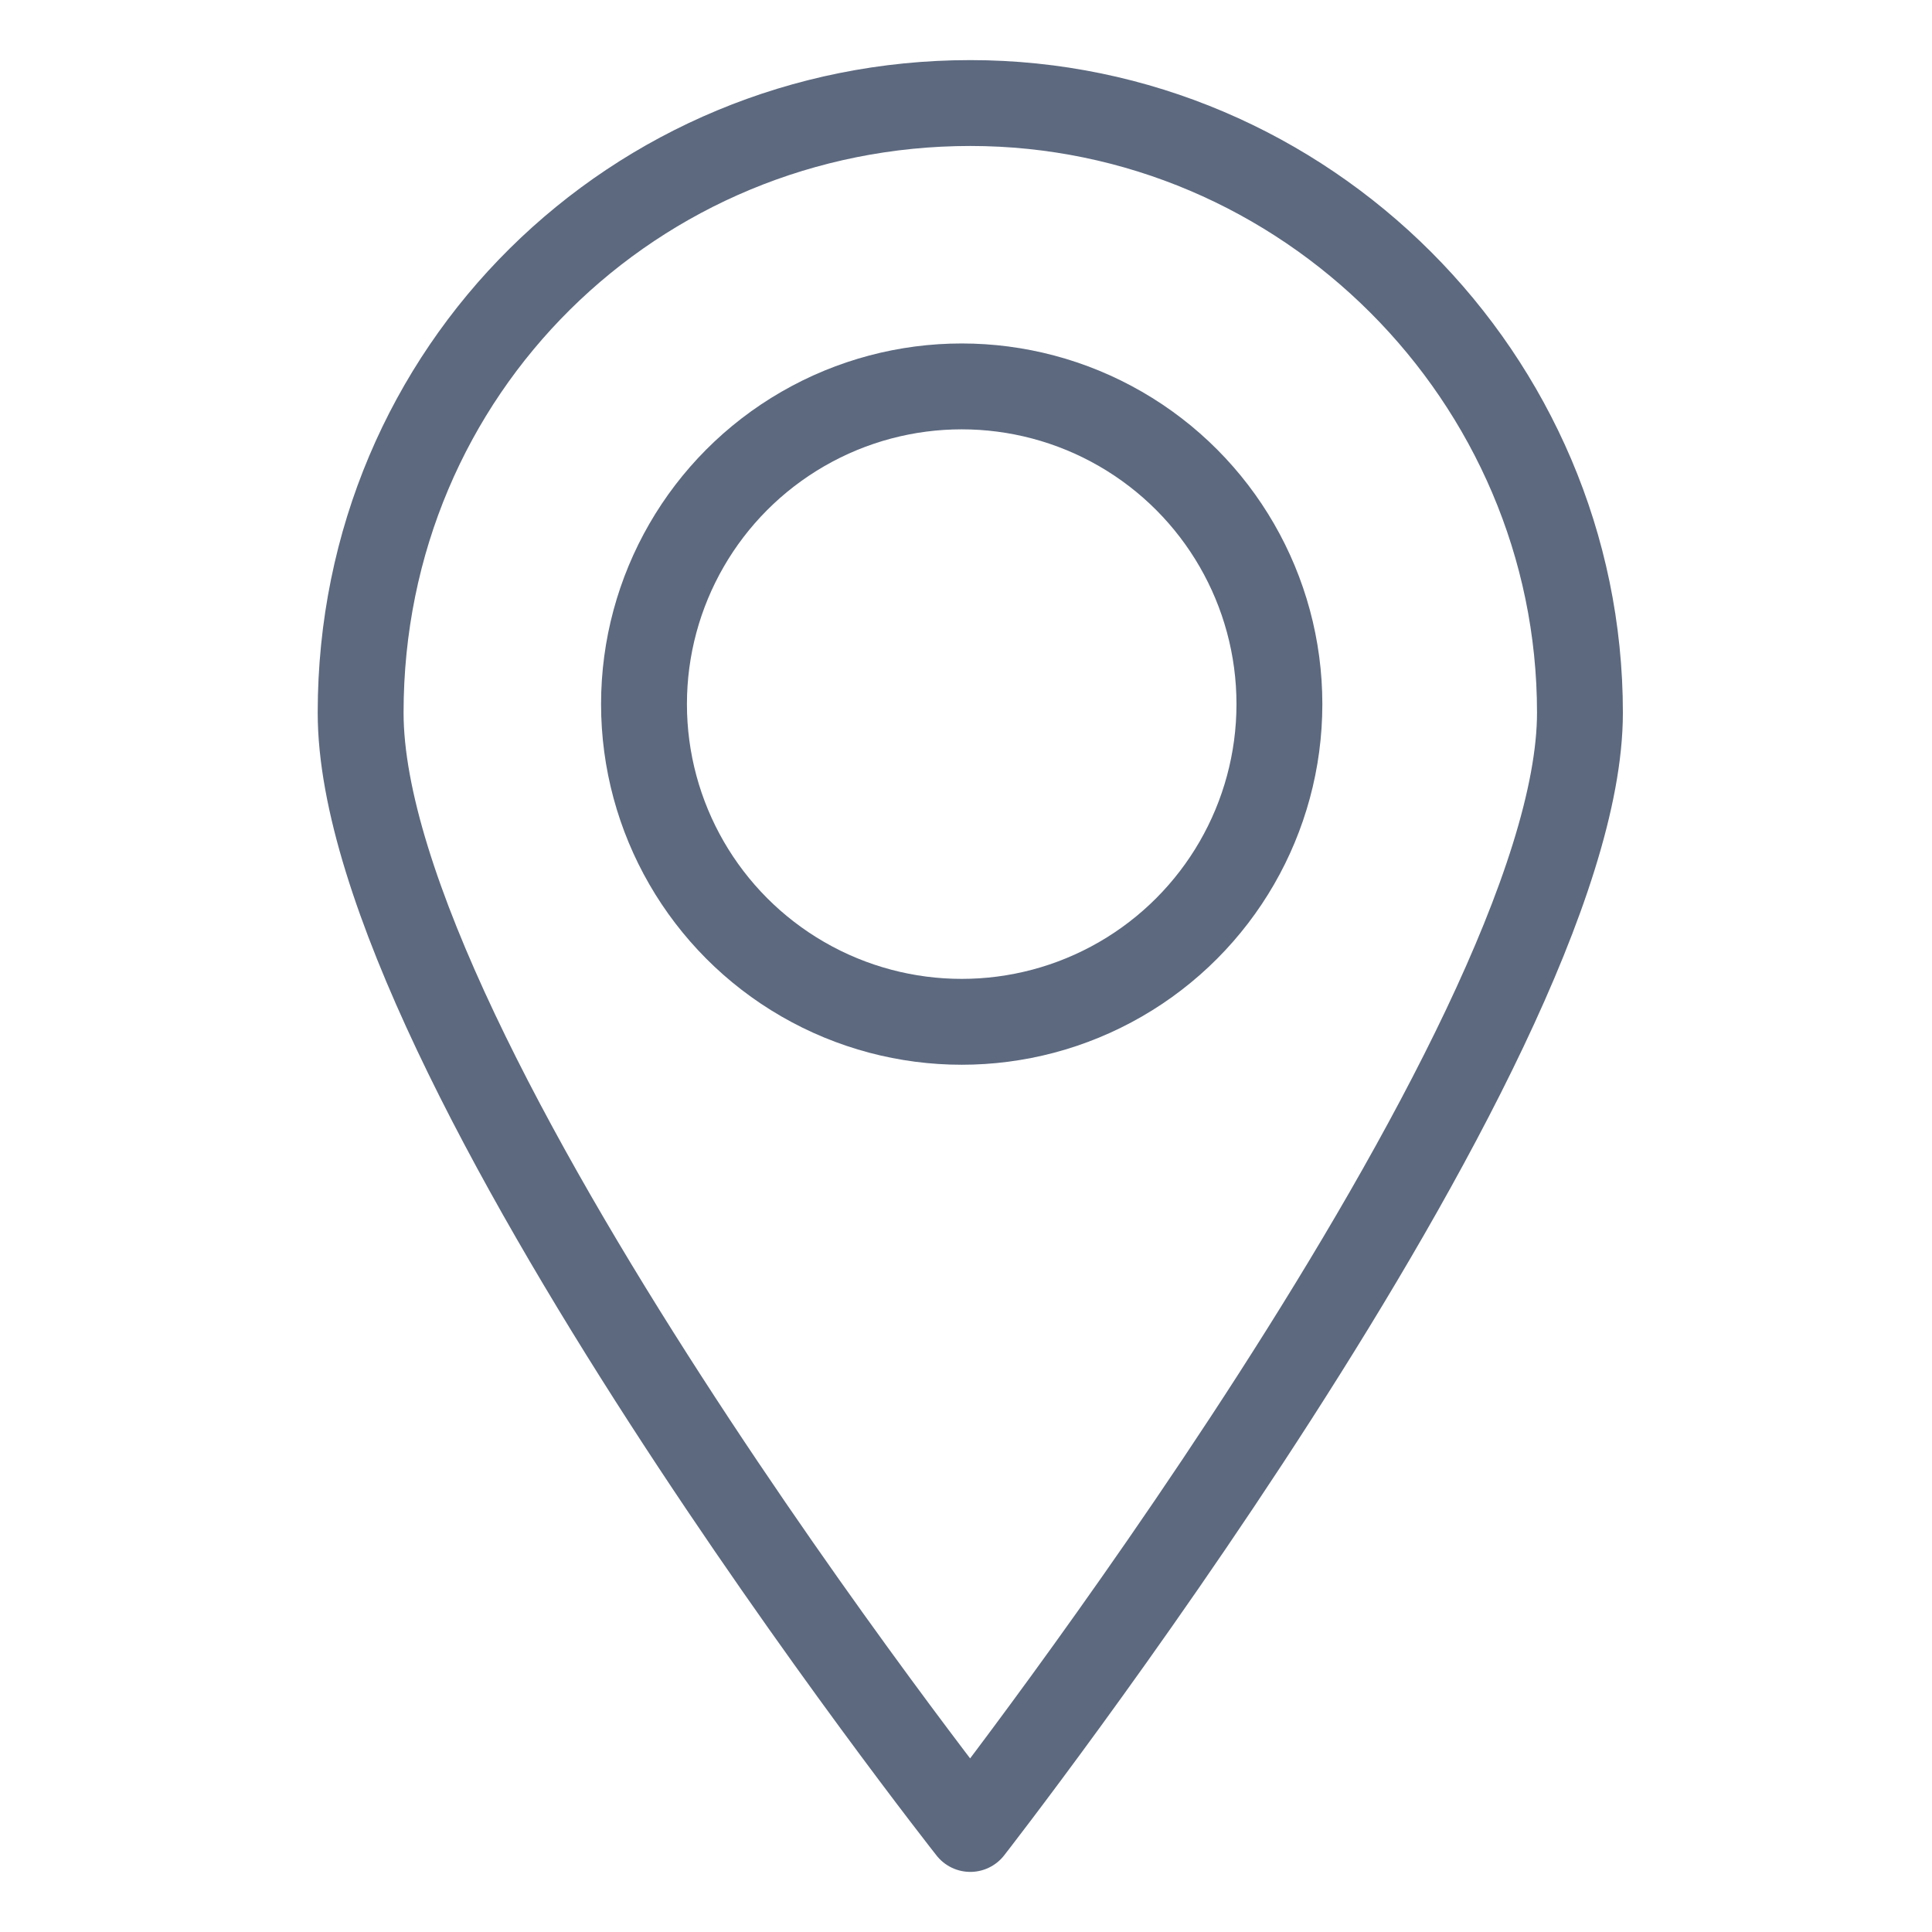
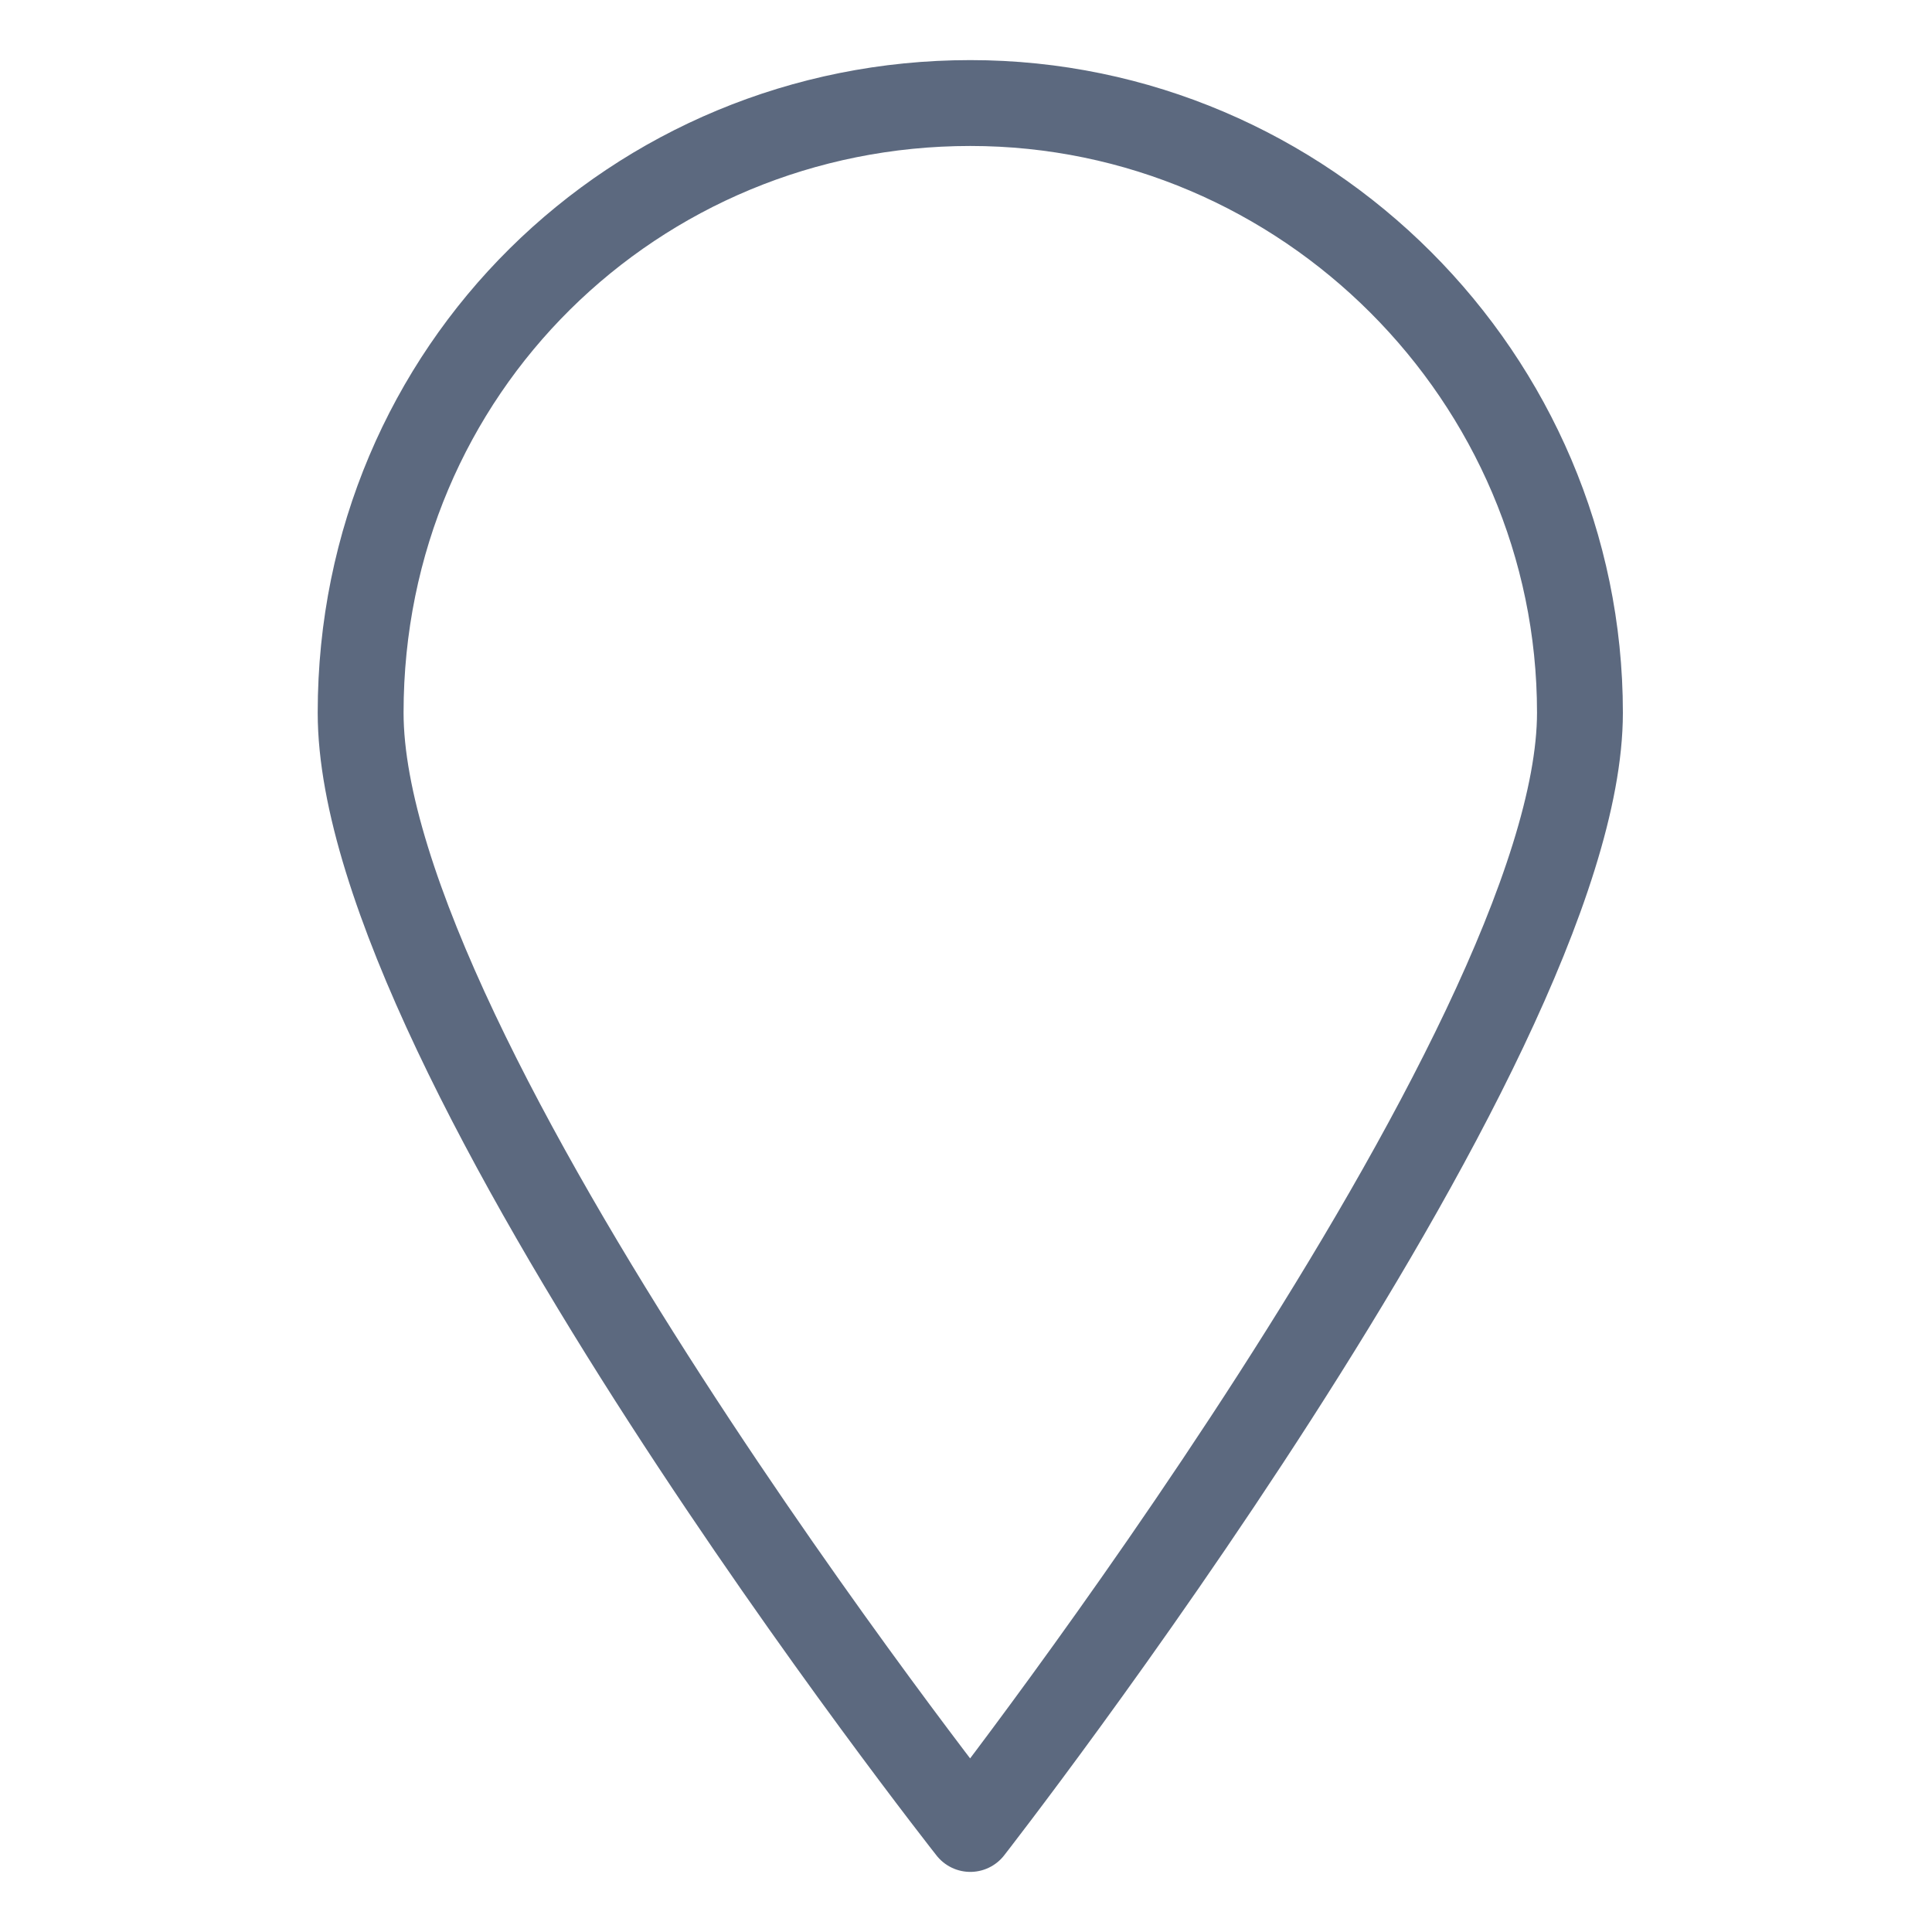
<svg xmlns="http://www.w3.org/2000/svg" version="1.1" x="0px" y="0px" viewBox="0 0 22.5 22.5" style="enable-background:new 0 0 22.5 22.5;" xml:space="preserve">
  <style type="text/css"> .st0{fill:#A1D5E5;} .st1{fill:#95AACE;} .st2{fill:#FDCF71;} .st3{fill:none;stroke:#FFFFFF;stroke-width:5.964;stroke-linecap:round;stroke-linejoin:round;stroke-miterlimit:10;} .st4{fill:#FFFFFF;stroke:#FFFFFF;stroke-miterlimit:10;} .st5{fill:#FFFFFF;} .st6{fill:none;stroke:#FFFFFF;stroke-width:2;stroke-linecap:round;stroke-miterlimit:10;} .st7{fill:#C83B3B;} .st8{fill:none;stroke:#394150;stroke-width:2;stroke-linecap:round;stroke-linejoin:round;stroke-miterlimit:10;} .st9{fill:#F26C65;} .st10{fill:none;stroke:#FFFFFF;stroke-width:7;stroke-linecap:round;stroke-linejoin:round;stroke-miterlimit:10;} .st11{fill:none;stroke:#FFFFFF;stroke-width:6;stroke-linecap:round;stroke-linejoin:round;stroke-miterlimit:10;} .st12{fill:none;stroke:#FFFFFF;stroke-width:2;stroke-linecap:round;stroke-linejoin:round;stroke-miterlimit:10;} .st13{fill:#C6E27C;} .st14{fill:none;stroke:#FFFFFF;stroke-width:5;stroke-linecap:round;stroke-miterlimit:10;} .st15{fill:#394150;} .st16{fill:#67768C;stroke:#FFFFFF;stroke-width:3;stroke-miterlimit:10;} .st17{fill:#FFFFFF;stroke:#67768C;stroke-width:3;stroke-miterlimit:10;} .st18{fill:#67768C;stroke:#67768C;stroke-miterlimit:10;} .st19{fill:#394150;stroke:#394150;stroke-width:2;stroke-miterlimit:10;} .st20{fill:#C6E27C;stroke:#394150;stroke-width:2;stroke-miterlimit:10;} .st21{fill:#394150;stroke:#394150;stroke-width:2;stroke-linecap:round;stroke-linejoin:round;stroke-miterlimit:10;} .st22{fill:#FDCF71;stroke:#394150;stroke-width:2;stroke-linecap:round;stroke-linejoin:round;stroke-miterlimit:10;} .st23{fill:#67768C;stroke:#67768C;stroke-width:6.662;stroke-linecap:round;stroke-linejoin:round;stroke-miterlimit:10;} .st24{fill:#67768C;} .st25{fill:#FFFFFF;stroke:#67768C;stroke-width:5;stroke-linecap:round;stroke-linejoin:round;stroke-miterlimit:10;} .st26{fill:none;stroke:#FFFFFF;stroke-width:3;stroke-linecap:round;stroke-linejoin:round;stroke-miterlimit:10;} .st27{fill:#67768C;stroke:#FFFFFF;stroke-width:3;stroke-linecap:round;stroke-linejoin:round;stroke-miterlimit:10;} .st28{fill:#394150;stroke:#FFFFFF;stroke-width:3;stroke-linecap:round;stroke-linejoin:round;stroke-miterlimit:10;} .st29{fill:none;} .st30{fill:none;stroke:#394150;stroke-width:2;stroke-miterlimit:10;} .st31{fill:#FFEBDE;} .st32{fill:#FFFFFF;stroke:#67768C;stroke-width:6.909;stroke-linecap:round;stroke-linejoin:round;stroke-miterlimit:10;} .st33{fill:#FFFFFF;stroke:#67768C;stroke-width:5.668;stroke-linecap:round;stroke-linejoin:round;stroke-miterlimit:10;} .st34{fill:#5C697F;stroke:#5C697F;stroke-width:0.858;stroke-linecap:round;stroke-linejoin:round;stroke-miterlimit:10;} .st35{fill:#5C697F;} .st36{fill:#5C697F;stroke:#FFFFFF;stroke-width:0.607;stroke-linecap:round;stroke-linejoin:round;stroke-miterlimit:10;} .st37{fill:#FFFFFF;stroke:#5C697F;stroke-width:0.858;stroke-linecap:round;stroke-linejoin:round;stroke-miterlimit:10;} .st38{fill:#FFFFFF;stroke:#5C697F;stroke-width:0.778;stroke-linecap:round;stroke-linejoin:round;stroke-miterlimit:10;} .st39{fill:#FFFFFF;stroke:#5C697F;stroke-width:0.679;stroke-linecap:round;stroke-linejoin:round;stroke-miterlimit:10;} .st40{fill:#FFFFFF;stroke:#5C697F;stroke-width:0.607;stroke-linecap:round;stroke-linejoin:round;stroke-miterlimit:10;} .st41{fill:none;stroke:#394150;stroke-width:0.657;stroke-linecap:round;stroke-linejoin:round;stroke-miterlimit:10;} .st42{fill:none;stroke:#FFFFFF;stroke-width:0.657;stroke-linecap:round;stroke-linejoin:round;stroke-miterlimit:10;} .st43{fill:#394150;stroke:#FFFFFF;stroke-width:0.657;stroke-linecap:round;stroke-linejoin:round;stroke-miterlimit:10;} .st44{fill:#FFFFFF;stroke:#5C697F;stroke-width:0.559;stroke-miterlimit:10;} .st45{fill:#5C697F;stroke:#5C697F;stroke-width:0.559;stroke-miterlimit:10;} .st46{fill:none;stroke:#394150;stroke-width:2.914;stroke-linecap:round;stroke-linejoin:round;stroke-miterlimit:10;} .st47{fill:#394150;stroke:#394150;stroke-width:0.971;stroke-linecap:round;stroke-linejoin:round;stroke-miterlimit:10;} .st48{fill:#95AACE;stroke:#394150;stroke-width:0.885;stroke-linecap:round;stroke-linejoin:round;stroke-miterlimit:10;} .st49{fill:none;stroke:#394150;stroke-width:2.597;stroke-linecap:round;stroke-linejoin:round;stroke-miterlimit:10;} .st50{fill:#394150;stroke:#394150;stroke-width:0.926;stroke-linecap:round;stroke-linejoin:round;stroke-miterlimit:10;} .st51{fill:#394150;stroke:#394150;stroke-width:1.244;stroke-linecap:round;stroke-linejoin:round;stroke-miterlimit:10;} .st52{fill:#95AACE;stroke:#394150;stroke-width:0.971;stroke-linecap:round;stroke-linejoin:round;stroke-miterlimit:10;} .st53{fill:#95AACE;stroke:#394150;stroke-width:0.926;stroke-linecap:round;stroke-linejoin:round;stroke-miterlimit:10;} .st54{fill:#95AACE;stroke:#394150;stroke-width:1.244;stroke-linecap:round;stroke-linejoin:round;stroke-miterlimit:10;} .st55{fill:none;stroke:#5C697F;stroke-width:1.216;stroke-miterlimit:10;} .st56{fill:none;stroke:#5C697F;stroke-linecap:round;stroke-linejoin:round;stroke-miterlimit:10;} .st57{fill:#394150;stroke:#394150;stroke-width:1.589;stroke-miterlimit:10;} .st58{fill:#C6E27C;stroke:#394150;stroke-width:1.589;stroke-miterlimit:10;} .st59{fill:#394150;stroke:#394150;stroke-width:1.589;stroke-linecap:round;stroke-linejoin:round;stroke-miterlimit:10;} .st60{fill:#FDCF71;stroke:#394150;stroke-width:1.589;stroke-linecap:round;stroke-linejoin:round;stroke-miterlimit:10;} .st61{fill:#394150;stroke:#394150;stroke-width:1.036;stroke-miterlimit:10;} .st62{fill:#A1D5E5;stroke:#394150;stroke-width:1.036;stroke-miterlimit:10;} .st63{fill:#F26C65;stroke:#394150;stroke-width:1.036;stroke-miterlimit:10;} .st64{clip-path:url(#SVGID_00000048481268461725852060000000832550291509809307_);} .st65{fill:#C6E27C;stroke:#394150;stroke-miterlimit:10;} .st66{fill:none;stroke:#FFFFFF;stroke-width:4;stroke-linecap:round;stroke-linejoin:round;stroke-miterlimit:10;} .st67{clip-path:url(#SVGID_00000137837882160961605430000002287825946943646342_);} .st68{fill:#FFFFFF;stroke:#394150;stroke-miterlimit:10;} .st69{fill:#F26C65;stroke:#394150;stroke-miterlimit:10;} .st70{fill:#FFFFFF;stroke:#FFFFFF;stroke-width:5;stroke-miterlimit:10;} .st71{fill:#394150;stroke:#FFFFFF;stroke-miterlimit:10;} .st72{fill:#95AACE;stroke:#FFFFFF;stroke-miterlimit:10;} .st73{fill:#A1D5E5;stroke:#FFFFFF;stroke-miterlimit:10;} .st74{fill:#FDCF71;stroke:#FFFFFF;stroke-miterlimit:10;} .st75{fill:#FFEBDE;stroke:#FFFFFF;stroke-miterlimit:10;} .st76{fill:#C6E27C;stroke:#FFFFFF;stroke-miterlimit:10;} .st77{fill:#C83B3B;stroke:#FFFFFF;stroke-miterlimit:10;} .st78{fill:#F26C65;stroke:#FFFFFF;stroke-miterlimit:10;} .st79{fill:#D7DFEC;stroke:#FFFFFF;stroke-miterlimit:10;} .st80{fill:#95AACE;stroke:#394150;stroke-width:2;stroke-miterlimit:10;} .st81{fill:#FFFFFF;stroke:#394150;stroke-width:2;stroke-miterlimit:10;} .st82{fill:#FDCF71;stroke:#394150;stroke-miterlimit:10;} .st83{fill:#FDCF71;stroke:#394150;stroke-width:2;stroke-miterlimit:10;} .st84{fill:#394150;stroke:#394150;stroke-miterlimit:10;} .st85{fill:none;stroke:#394150;stroke-width:8;stroke-linecap:round;stroke-linejoin:round;stroke-miterlimit:10;} .st86{fill:none;stroke:#C83B3B;stroke-width:8;stroke-linecap:round;stroke-linejoin:round;stroke-miterlimit:10;} .st87{fill:#A1D5E5;stroke:#394150;stroke-miterlimit:10;} .st88{fill:none;stroke:#FFEBDE;stroke-width:2;stroke-linecap:round;stroke-linejoin:round;stroke-miterlimit:10;} .st89{fill:#A1D5E5;stroke:#394150;stroke-width:2;stroke-miterlimit:10;} .st90{fill:#95AACE;stroke:#394150;stroke-width:5;stroke-miterlimit:10;} .st91{fill:none;stroke:#394150;stroke-width:5;stroke-linecap:round;stroke-linejoin:round;stroke-miterlimit:10;} .st92{fill:none;stroke:#394150;stroke-width:2;stroke-linecap:round;stroke-miterlimit:10;} .st93{fill:#FFFFFF;stroke:#394150;stroke-width:0.75;stroke-miterlimit:10;} .st94{fill:none;stroke:#394150;stroke-width:0.75;stroke-miterlimit:10;} .st95{fill:#394150;stroke:#394150;stroke-linecap:round;stroke-linejoin:round;stroke-miterlimit:10;} .st96{fill:none;stroke:#394150;stroke-width:3;stroke-linecap:round;stroke-linejoin:round;stroke-miterlimit:10;} .st97{display:none;fill:#FFEBDE;} .st98{fill:#F26C65;stroke:#394150;stroke-width:2;stroke-linecap:round;stroke-linejoin:round;stroke-miterlimit:10;} .st99{fill:#C6E27C;stroke:#394150;stroke-width:2;stroke-linecap:round;stroke-linejoin:round;stroke-miterlimit:10;} .st100{fill:#FFEBDE;stroke:#394150;stroke-width:2;stroke-miterlimit:10;} .st101{fill:#394150;stroke:#394150;stroke-width:9.569;stroke-miterlimit:10;} .st102{fill:#A1D5E5;stroke:#394150;stroke-width:9.569;stroke-miterlimit:10;} .st103{fill:#95AACE;stroke:#394150;stroke-width:9.569;stroke-miterlimit:10;} .st104{clip-path:url(#SVGID_00000133488505785950343850000014553677155122387095_);} .st105{clip-path:url(#SVGID_00000084508579645678490510000016766114272434173877_);} .st106{fill:#FDCF71;stroke:#394150;stroke-width:0.894;stroke-miterlimit:10;} .st107{fill:#C83B3B;stroke:#394150;stroke-width:0.894;stroke-miterlimit:10;} .st108{fill:#C7414B;} .st109{fill:#F3F3F4;} .st110{fill:#CA484B;} .st111{fill:#C94850;} .st112{fill:#F4EEE9;} .st113{fill:#F8B44A;} .st114{fill:#F4F1EC;} .st115{fill:#6370A0;} .st116{fill:#F0A249;} .st117{fill:#ECAE4E;} .st118{fill:#F7B046;} .st119{fill:#5563A7;} .st120{fill:#FDA5D3;} .st121{fill:#FED150;} .st122{fill-rule:evenodd;clip-rule:evenodd;fill:none;stroke:#394150;stroke-width:1.5;stroke-linecap:round;stroke-linejoin:round;stroke-miterlimit:10;} .st123{fill-rule:evenodd;clip-rule:evenodd;fill:#367F32;} .st124{fill-rule:evenodd;clip-rule:evenodd;fill:#C83B3B;} .st125{fill-rule:evenodd;clip-rule:evenodd;fill:#F4F4F4;stroke:#394150;stroke-miterlimit:10;} .st126{fill-rule:evenodd;clip-rule:evenodd;fill:none;stroke:#394150;stroke-linecap:round;stroke-linejoin:round;stroke-miterlimit:10;} .st127{clip-path:url(#SVGID_00000086687163777618108510000005874892376046554284_);} .st128{fill:#FCFCFD;} .st129{fill-rule:evenodd;clip-rule:evenodd;fill:#394150;} .st130{clip-path:url(#SVGID_00000165917114138578155320000011570190006507247799_);} .st131{fill:#367F32;} .st132{fill:#C83B3B;stroke:#394150;stroke-miterlimit:10;} .st133{fill:#FAFDF9;stroke:#394150;stroke-miterlimit:10;} .st134{fill:#FEFEFE;stroke:#394150;stroke-miterlimit:10;} .st135{fill-rule:evenodd;clip-rule:evenodd;fill:#FFFFFF;} .st136{fill:#F4F4F4;} .st137{fill:#FEFEFE;} .st138{fill:#FEFDFE;} .st139{fill-rule:evenodd;clip-rule:evenodd;fill:#333333;} .st140{fill-rule:evenodd;clip-rule:evenodd;fill:#FDCF71;} .st141{fill-rule:evenodd;clip-rule:evenodd;fill:#C83B3B;stroke:#394150;stroke-miterlimit:10;} .st142{fill-rule:evenodd;clip-rule:evenodd;fill:none;stroke:#394150;stroke-width:2;stroke-linecap:round;stroke-linejoin:round;stroke-miterlimit:10;} .st143{fill:#FFFFFF;stroke:#394150;stroke-width:2;stroke-linecap:round;stroke-linejoin:round;stroke-miterlimit:10;} .st144{fill:#497FBF;} .st145{fill:none;stroke:#6C6C6C;stroke-linecap:round;stroke-linejoin:round;} .st146{fill:none;stroke:#C93A3A;stroke-linecap:round;stroke-linejoin:round;} .st147{fill:#FFEBDE;stroke:#394150;stroke-width:2;stroke-linecap:round;stroke-linejoin:round;stroke-miterlimit:10;} .st148{clip-path:url(#SVGID_00000134959782907900907060000004540701938630573467_);fill:#FFEBDE;} .st149{fill:#FDCF71;stroke:#394150;stroke-width:1.857;stroke-miterlimit:10;} .st150{fill:#394150;stroke:#394150;stroke-width:1.927;stroke-linecap:round;stroke-linejoin:round;stroke-miterlimit:10;} .st151{fill:#FFFFFF;stroke:#FFFFFF;stroke-width:0.706;stroke-miterlimit:10;} .st152{fill:#FFFFFF;stroke:#FFFFFF;stroke-width:0.697;stroke-miterlimit:10;} .st153{display:none;fill:#262261;} .st154{fill:#F26C65;stroke:#FFFFFF;stroke-width:2;stroke-linecap:round;stroke-linejoin:round;stroke-miterlimit:10;} .st155{fill:#D7D7DB;stroke:#FFFFFF;stroke-width:2;stroke-linecap:round;stroke-linejoin:round;stroke-miterlimit:10;} .st156{fill:#585586;} .st157{fill:#585586;stroke:#FFFFFF;stroke-width:2;stroke-linecap:round;stroke-linejoin:round;stroke-miterlimit:10;} .st158{display:none;fill:#C83B3B;} .st159{display:none;fill:none;stroke:#FFFFFF;stroke-width:3;stroke-linecap:round;stroke-miterlimit:10;} .st160{fill:#262261;stroke:#FFFFFF;stroke-miterlimit:10;} .st161{fill:none;stroke:#FFFFFF;stroke-width:5;stroke-linecap:round;stroke-linejoin:round;stroke-miterlimit:10;} .st162{fill:none;stroke:#1A1A1A;stroke-width:2;stroke-linecap:round;stroke-linejoin:round;stroke-miterlimit:10;} .st163{opacity:0.24;fill:#394150;} .st164{fill:#394150;stroke:#394150;stroke-width:2.668;stroke-miterlimit:10;} .st165{fill:#FFFFFF;stroke:#394150;stroke-width:2.668;stroke-linecap:round;stroke-linejoin:round;stroke-miterlimit:10;} .st166{fill:#AEE4FF;} .st167{fill:#C83B3B;stroke:#FFFFFF;stroke-width:2;stroke-miterlimit:10;} .st168{fill:#A1D5E5;stroke:#585586;stroke-width:2;stroke-miterlimit:10;} .st169{fill:none;stroke:#FFFFFF;stroke-width:2.501;stroke-linecap:round;stroke-linejoin:round;stroke-miterlimit:10;} .st170{clip-path:url(#SVGID_00000059988456821651458990000016292753227694268851_);fill:#FFEBDE;} </style>
  <g id="Layer_1"> </g>
  <g id="Layer_3"> </g>
  <g id="Layer_19"> </g>
  <g id="Layer_17"> </g>
  <g id="Layer_14"> </g>
  <g id="Layer_29"> </g>
  <g id="Layer_13"> </g>
  <g id="Layer_63"> </g>
  <g id="Layer_26"> </g>
  <g id="Layer_25"> </g>
  <g id="Layer_47"> </g>
  <g id="Layer_58"> </g>
  <g id="Layer_44"> </g>
  <g id="Layer_42"> </g>
  <g id="Layer_24">
    <g>
      <path class="st56" d="M18.4,8.3c0,3.9-7.1,13-7.1,13s-7.1-9-7.1-13s3.2-7.1,7.1-7.1S18.4,4.4,18.4,8.3z" />
-       <circle class="st56" cx="11.2" cy="8.2" r="3.7" />
    </g>
  </g>
  <g id="Layer_52"> </g>
  <g id="Layer_39"> </g>
  <g id="Layer_48"> </g>
  <g id="Layer_56"> </g>
  <g id="Layer_59"> </g>
  <g id="Layer_61"> </g>
  <g id="Layer_60"> </g>
  <g id="Layer_68"> </g>
  <g id="Layer_67"> </g>
  <g id="Layer_49"> </g>
  <g id="Layer_50"> </g>
  <g id="Layer_40"> </g>
  <g id="Layer_41"> </g>
  <g id="Layer_22"> </g>
  <g id="Layer_23"> </g>
  <g id="Layer_43"> </g>
  <g id="Layer_21"> </g>
  <g id="Layer_18"> </g>
  <g id="Layer_15"> </g>
  <g id="Layer_30"> </g>
  <g id="Layer_31"> </g>
  <g id="Layer_36"> </g>
  <g id="Layer_32"> </g>
  <g id="Layer_33"> </g>
  <g id="Layer_37"> </g>
  <g id="Layer_34"> </g>
  <g id="Layer_45"> </g>
  <g id="Layer_46"> </g>
  <g id="Layer_53"> </g>
  <g id="Layer_54"> </g>
  <g id="Layer_57"> </g>
  <g id="Layer_64"> </g>
  <g id="Layer_51"> </g>
  <g id="Layer_35"> </g>
  <g id="Layer_55"> </g>
  <g id="Layer_62"> </g>
  <g id="Layer_38"> </g>
  <g id="Layer_20">
    <g id="Layer_2"> </g>
    <g id="Layer_6"> </g>
    <g id="Layer_7"> </g>
    <g id="Layer_5"> </g>
  </g>
  <g id="Layer_27"> </g>
  <g id="Layer_28"> </g>
  <g id="Layer_66"> </g>
  <g id="Layer_65"> </g>
</svg>